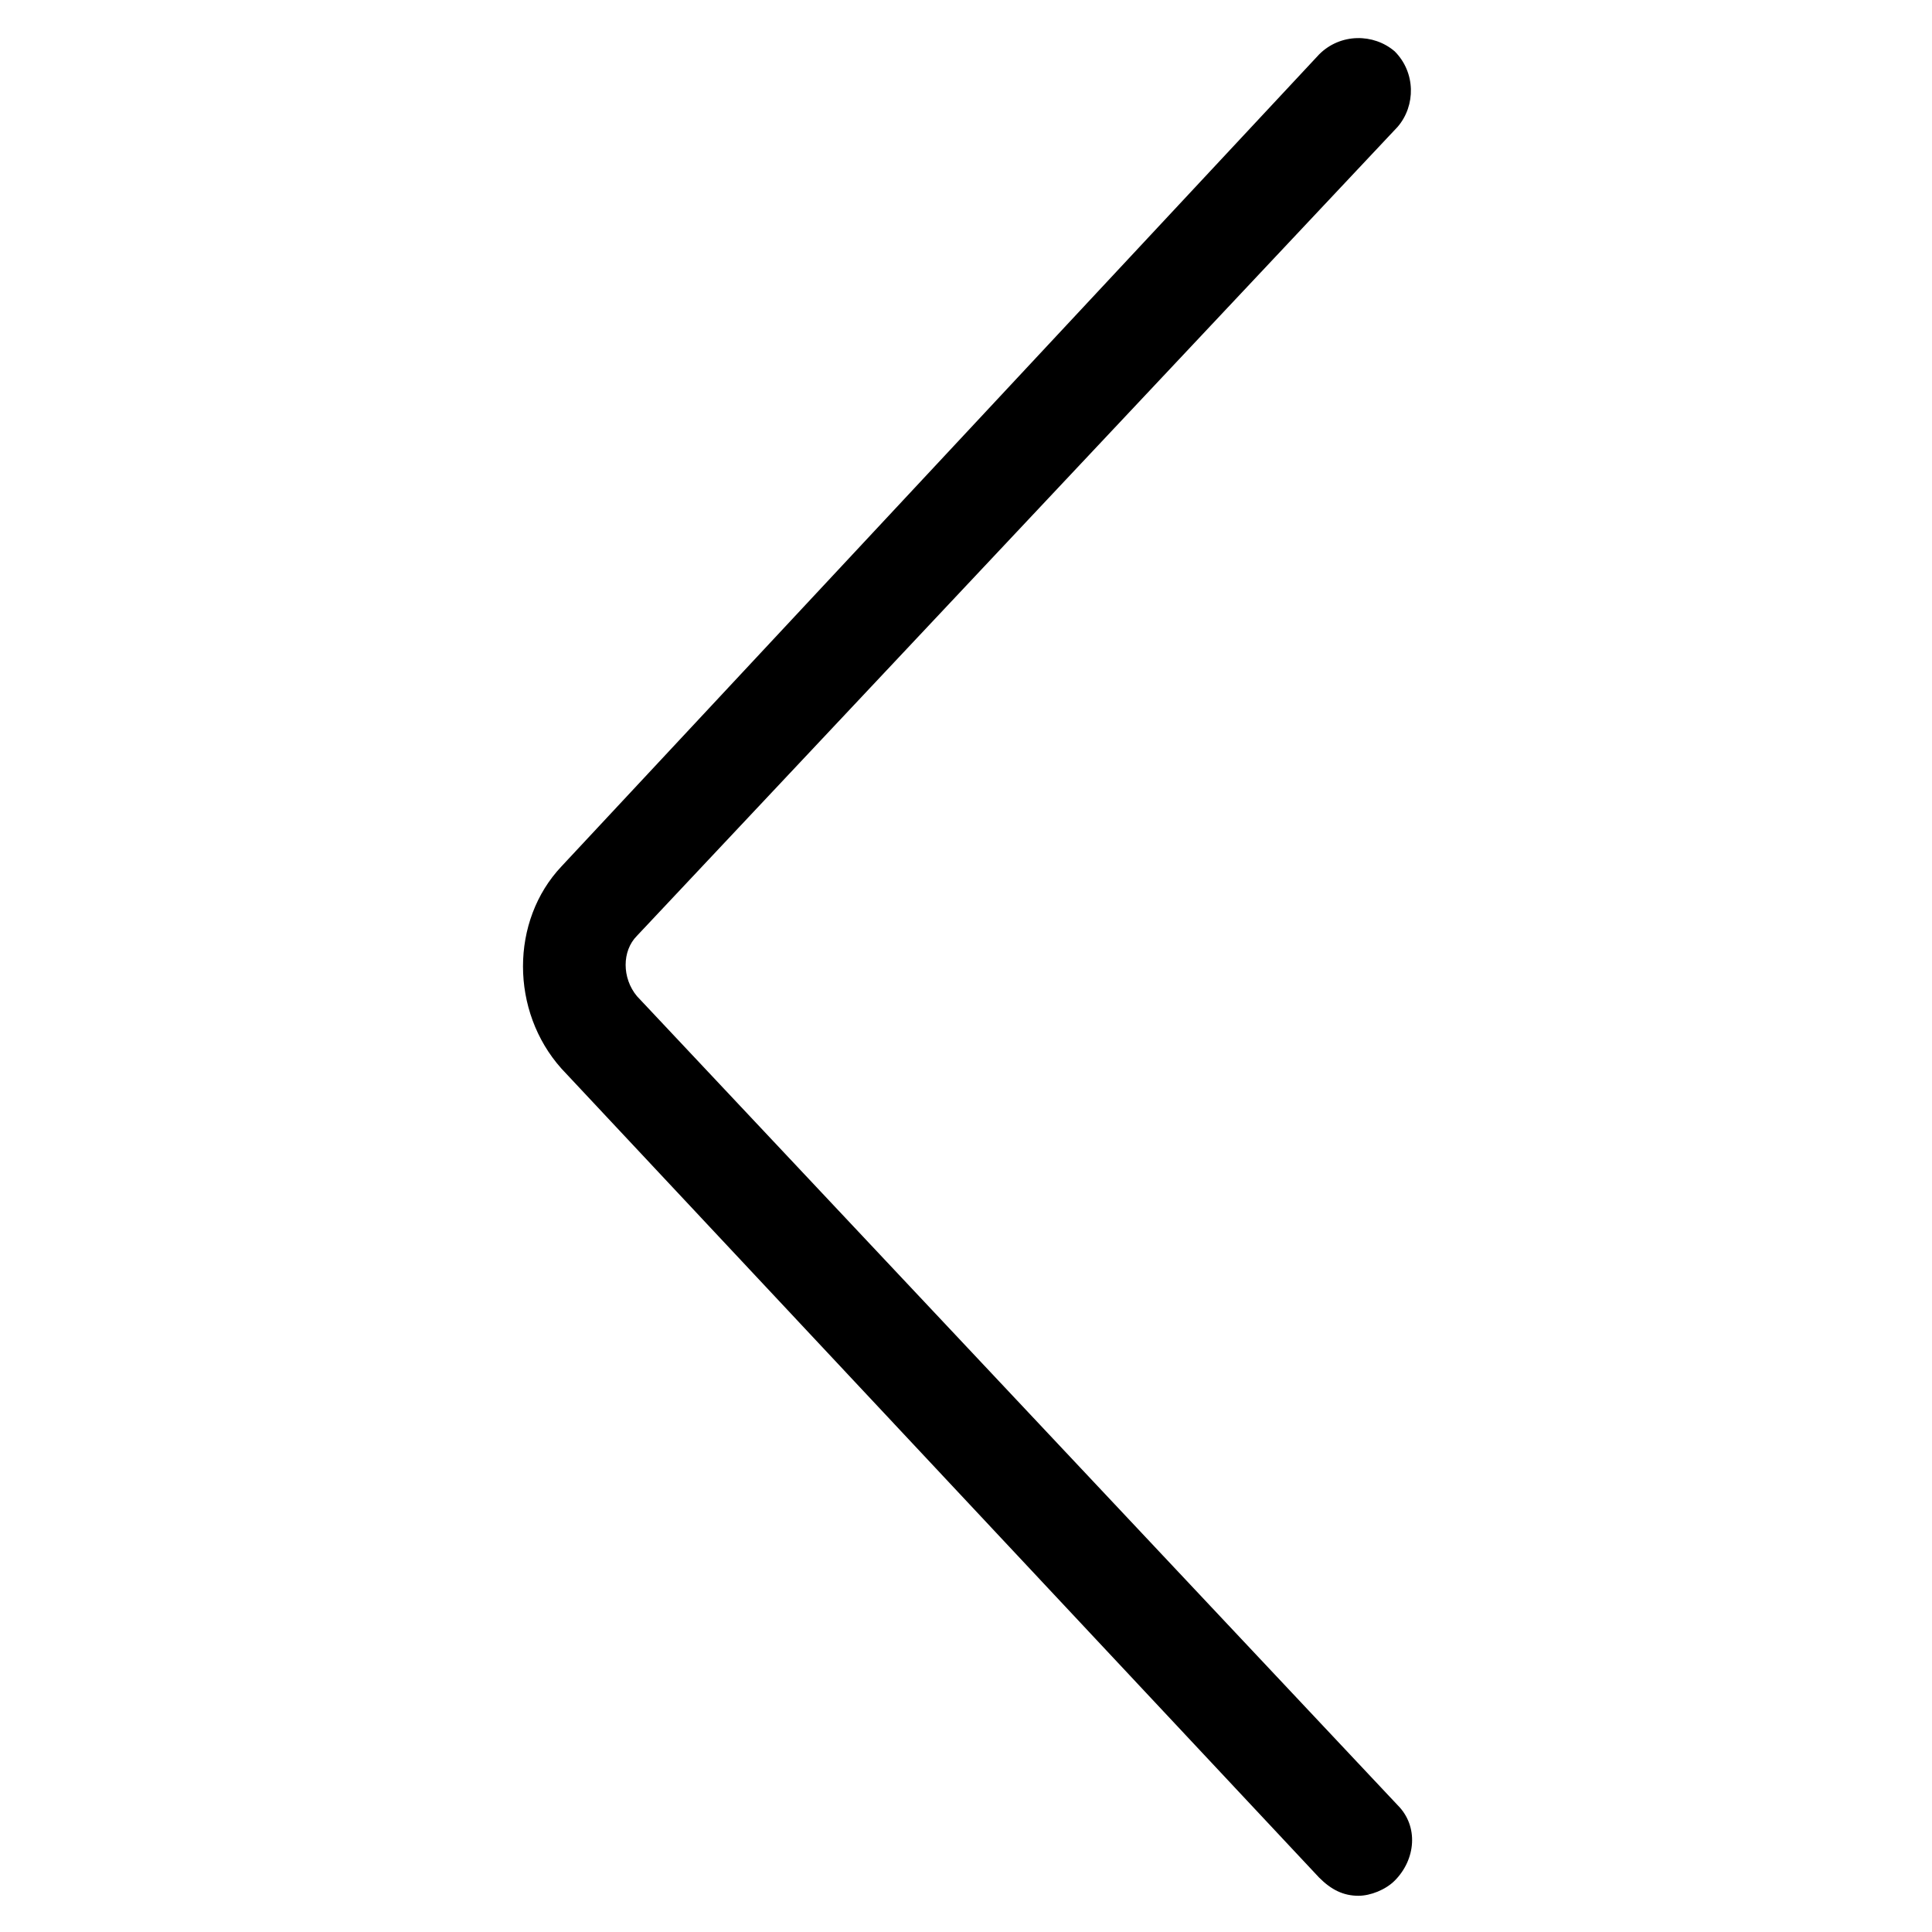
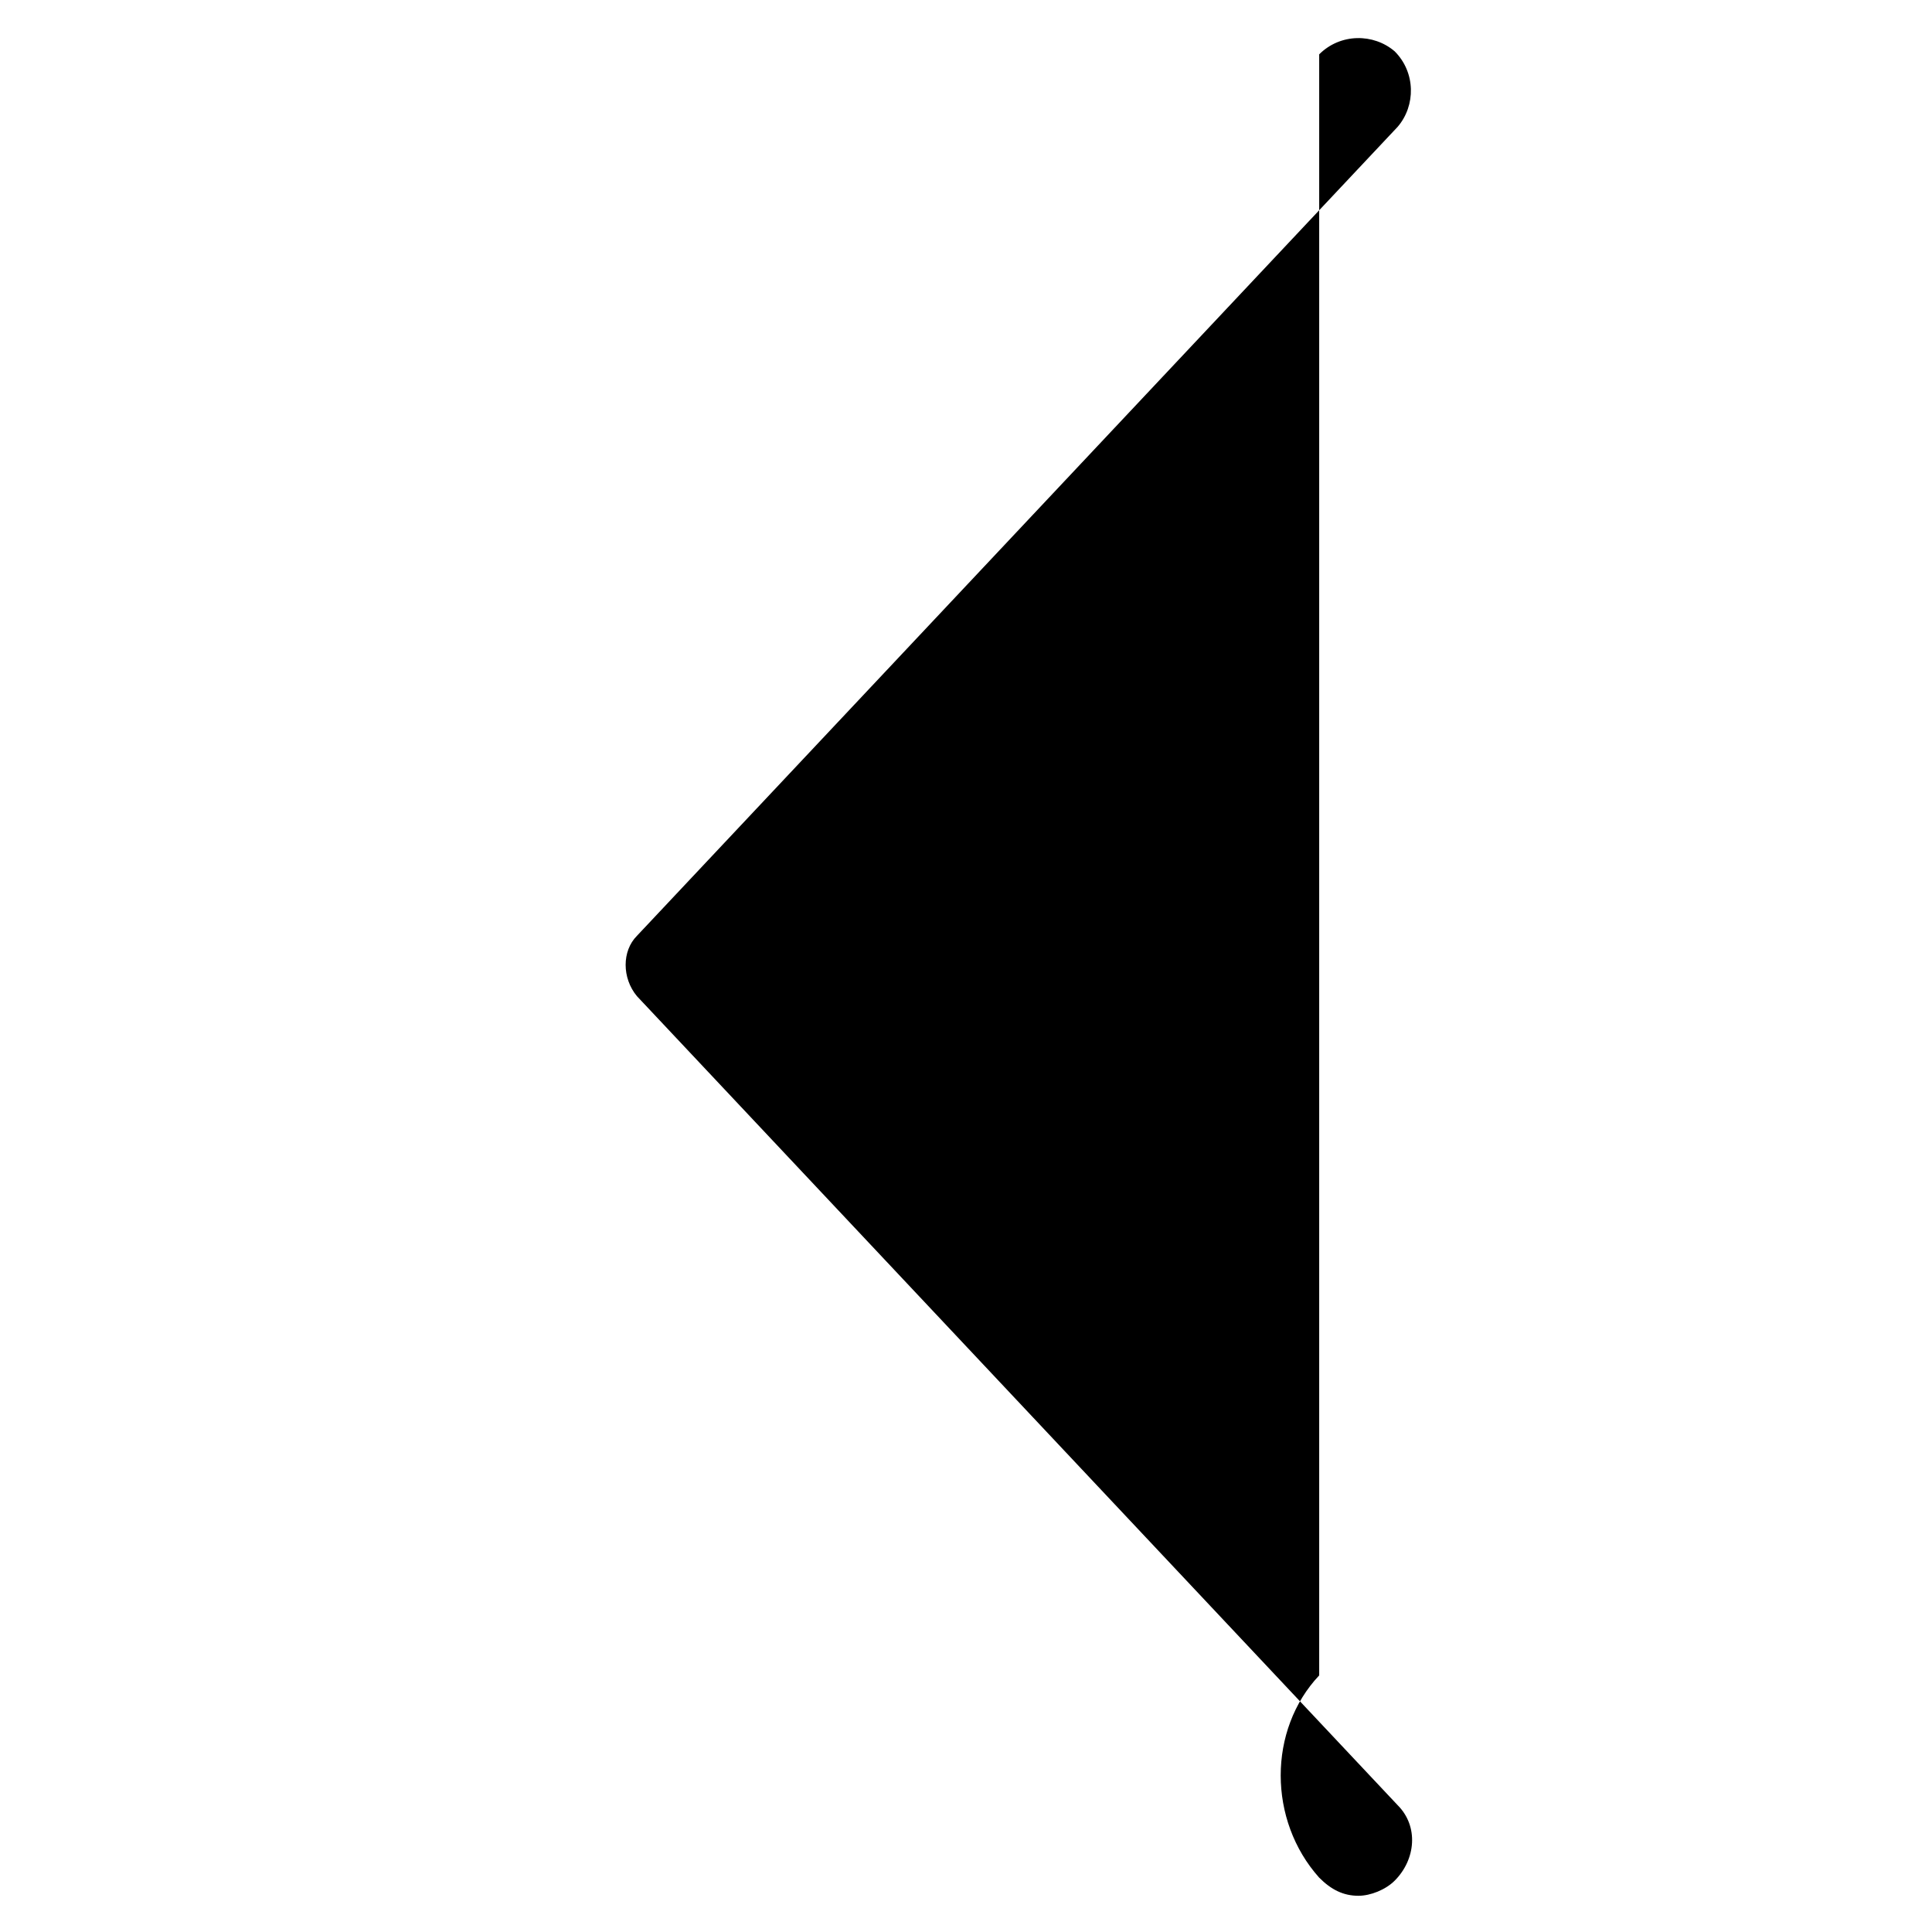
<svg xmlns="http://www.w3.org/2000/svg" version="1.1" id="lni_lni-chevron-left" x="0px" y="0px" viewBox="0 0 64 64" style="enable-background:new 0 0 64 64;" xml:space="preserve">
  <g>
-     <path d="M45,62.8c-0.5,0-0.9-0.2-1.3-0.6L18.6,35.4c-1.7-1.9-1.7-4.9,0-6.7L43.7,1.8c0.7-0.7,1.8-0.7,2.5-0.1   c0.7,0.7,0.7,1.8,0.1,2.5L21.1,31c-0.5,0.5-0.5,1.4,0,2l25.2,26.8c0.7,0.7,0.6,1.8-0.1,2.5C45.9,62.6,45.4,62.8,45,62.8z" />
+     <path d="M45,62.8c-0.5,0-0.9-0.2-1.3-0.6c-1.7-1.9-1.7-4.9,0-6.7L43.7,1.8c0.7-0.7,1.8-0.7,2.5-0.1   c0.7,0.7,0.7,1.8,0.1,2.5L21.1,31c-0.5,0.5-0.5,1.4,0,2l25.2,26.8c0.7,0.7,0.6,1.8-0.1,2.5C45.9,62.6,45.4,62.8,45,62.8z" />
  </g>
</svg>